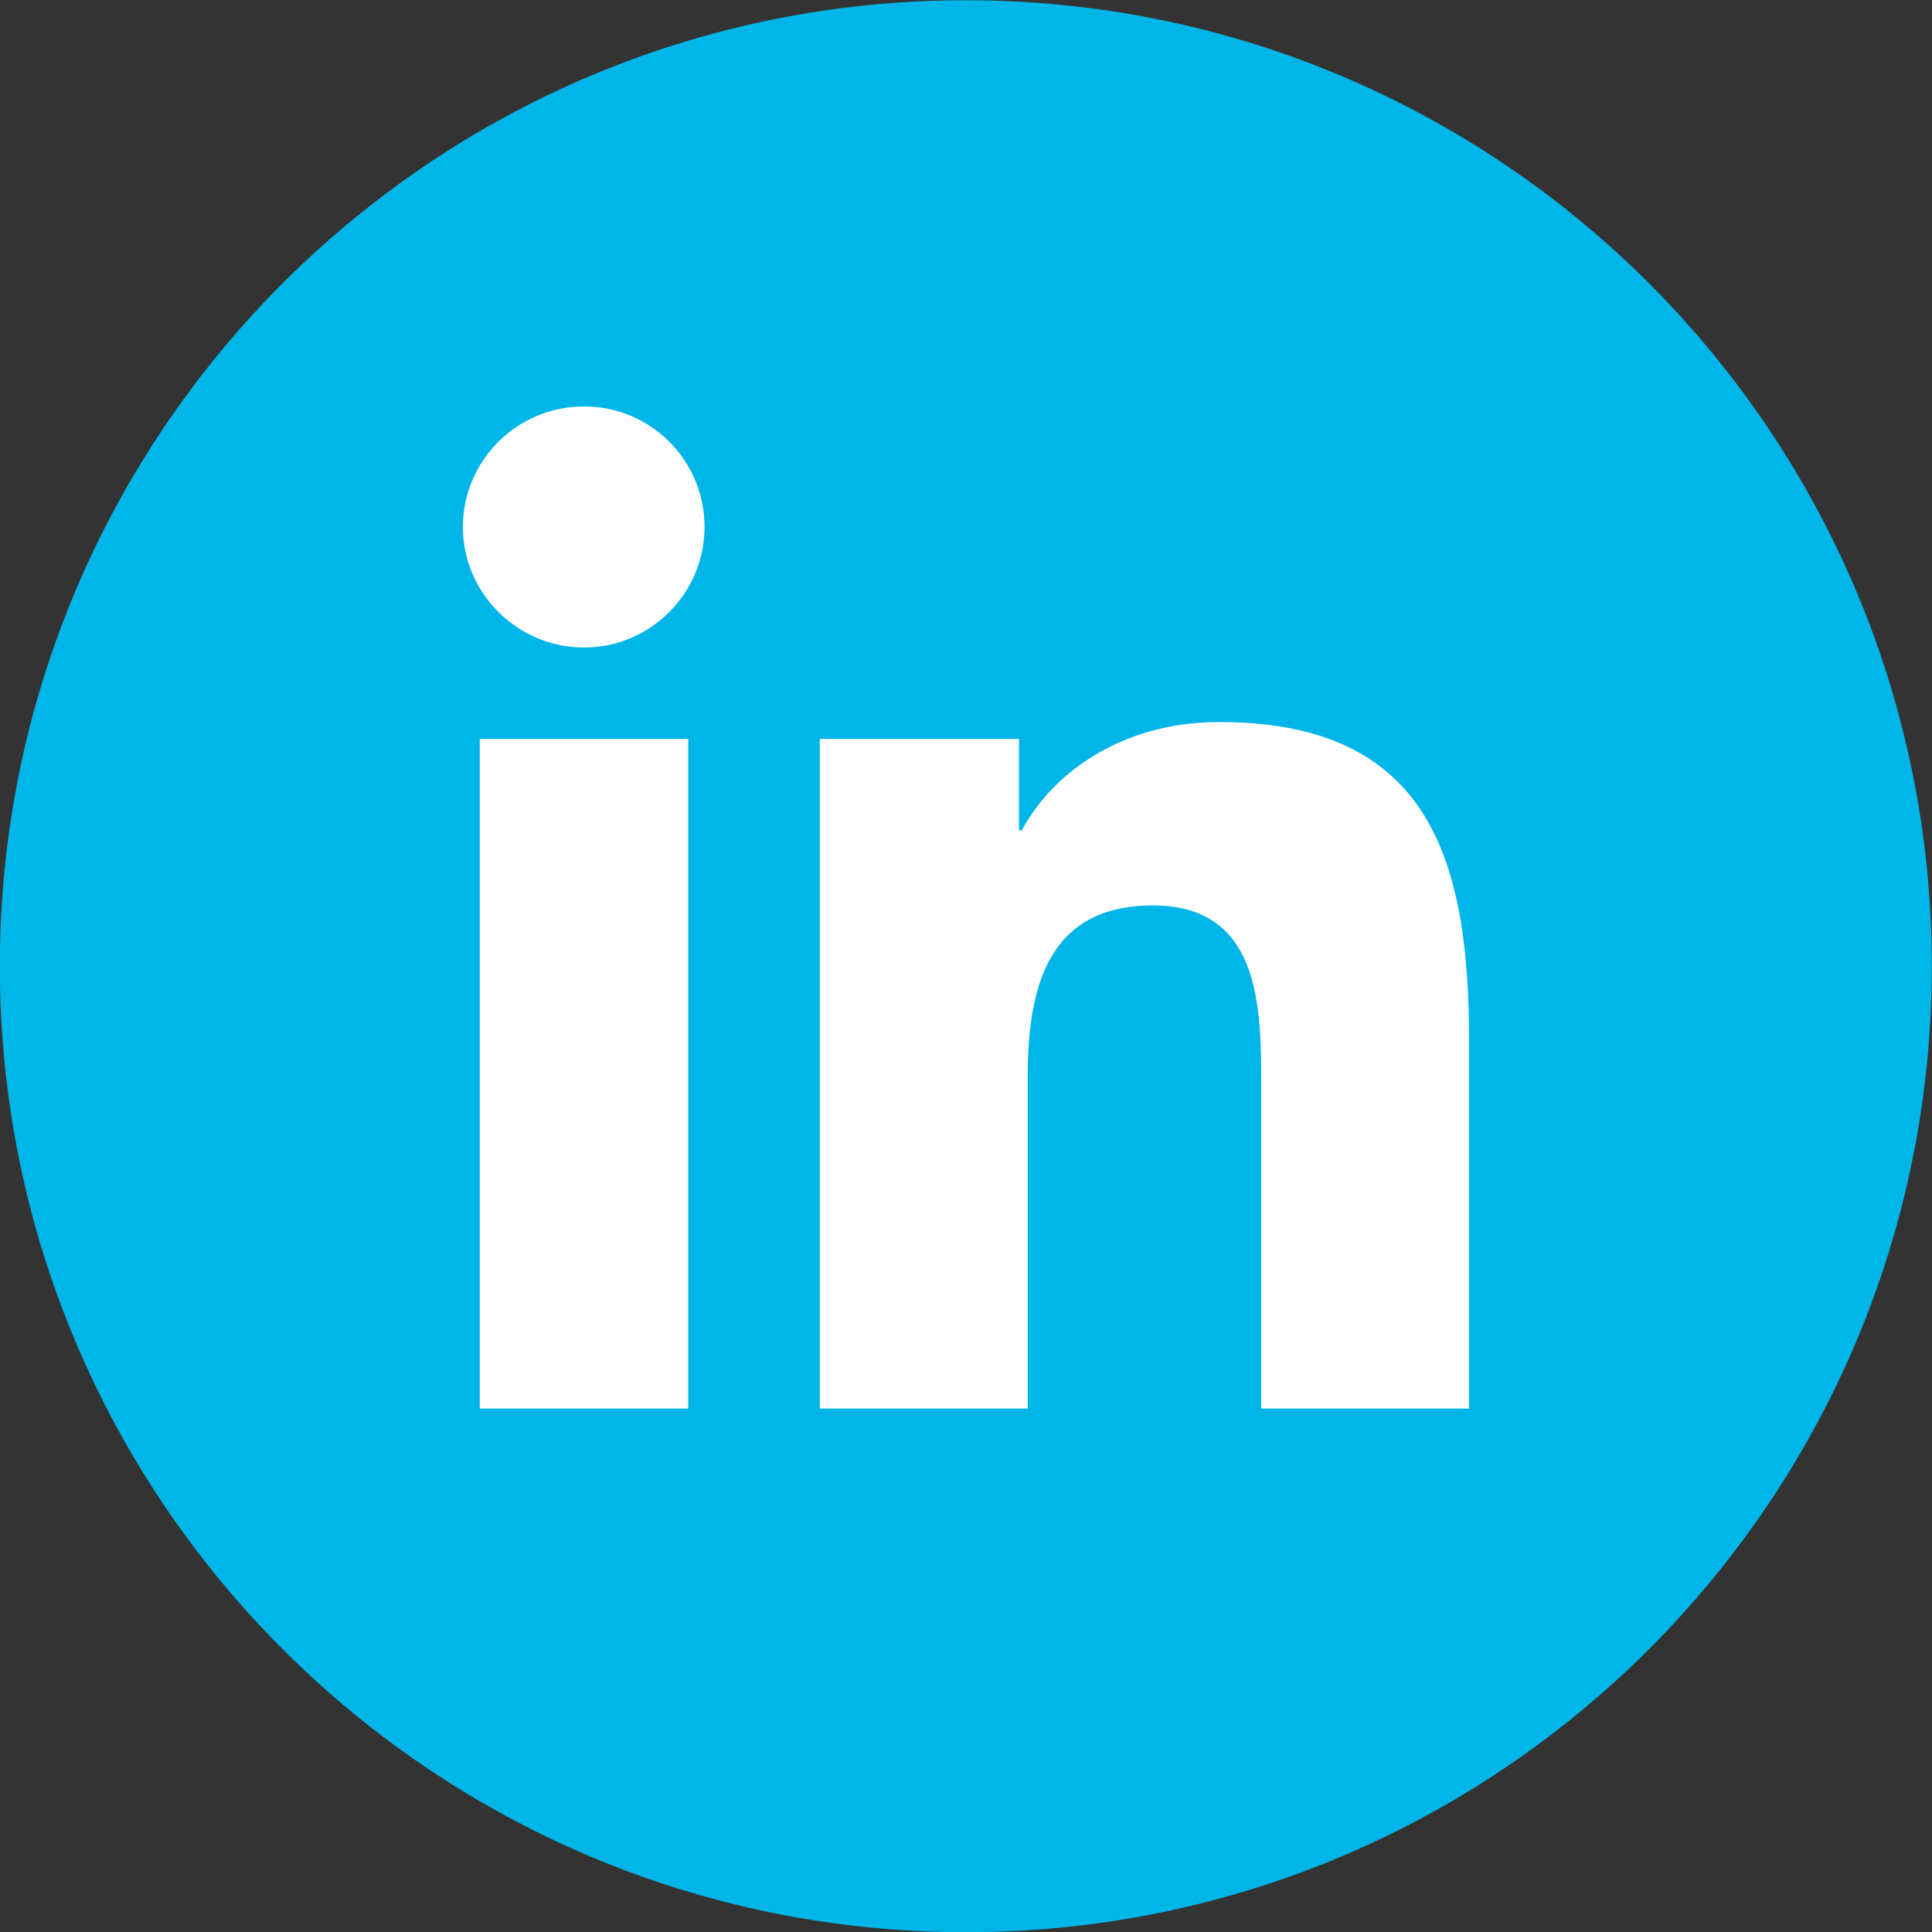
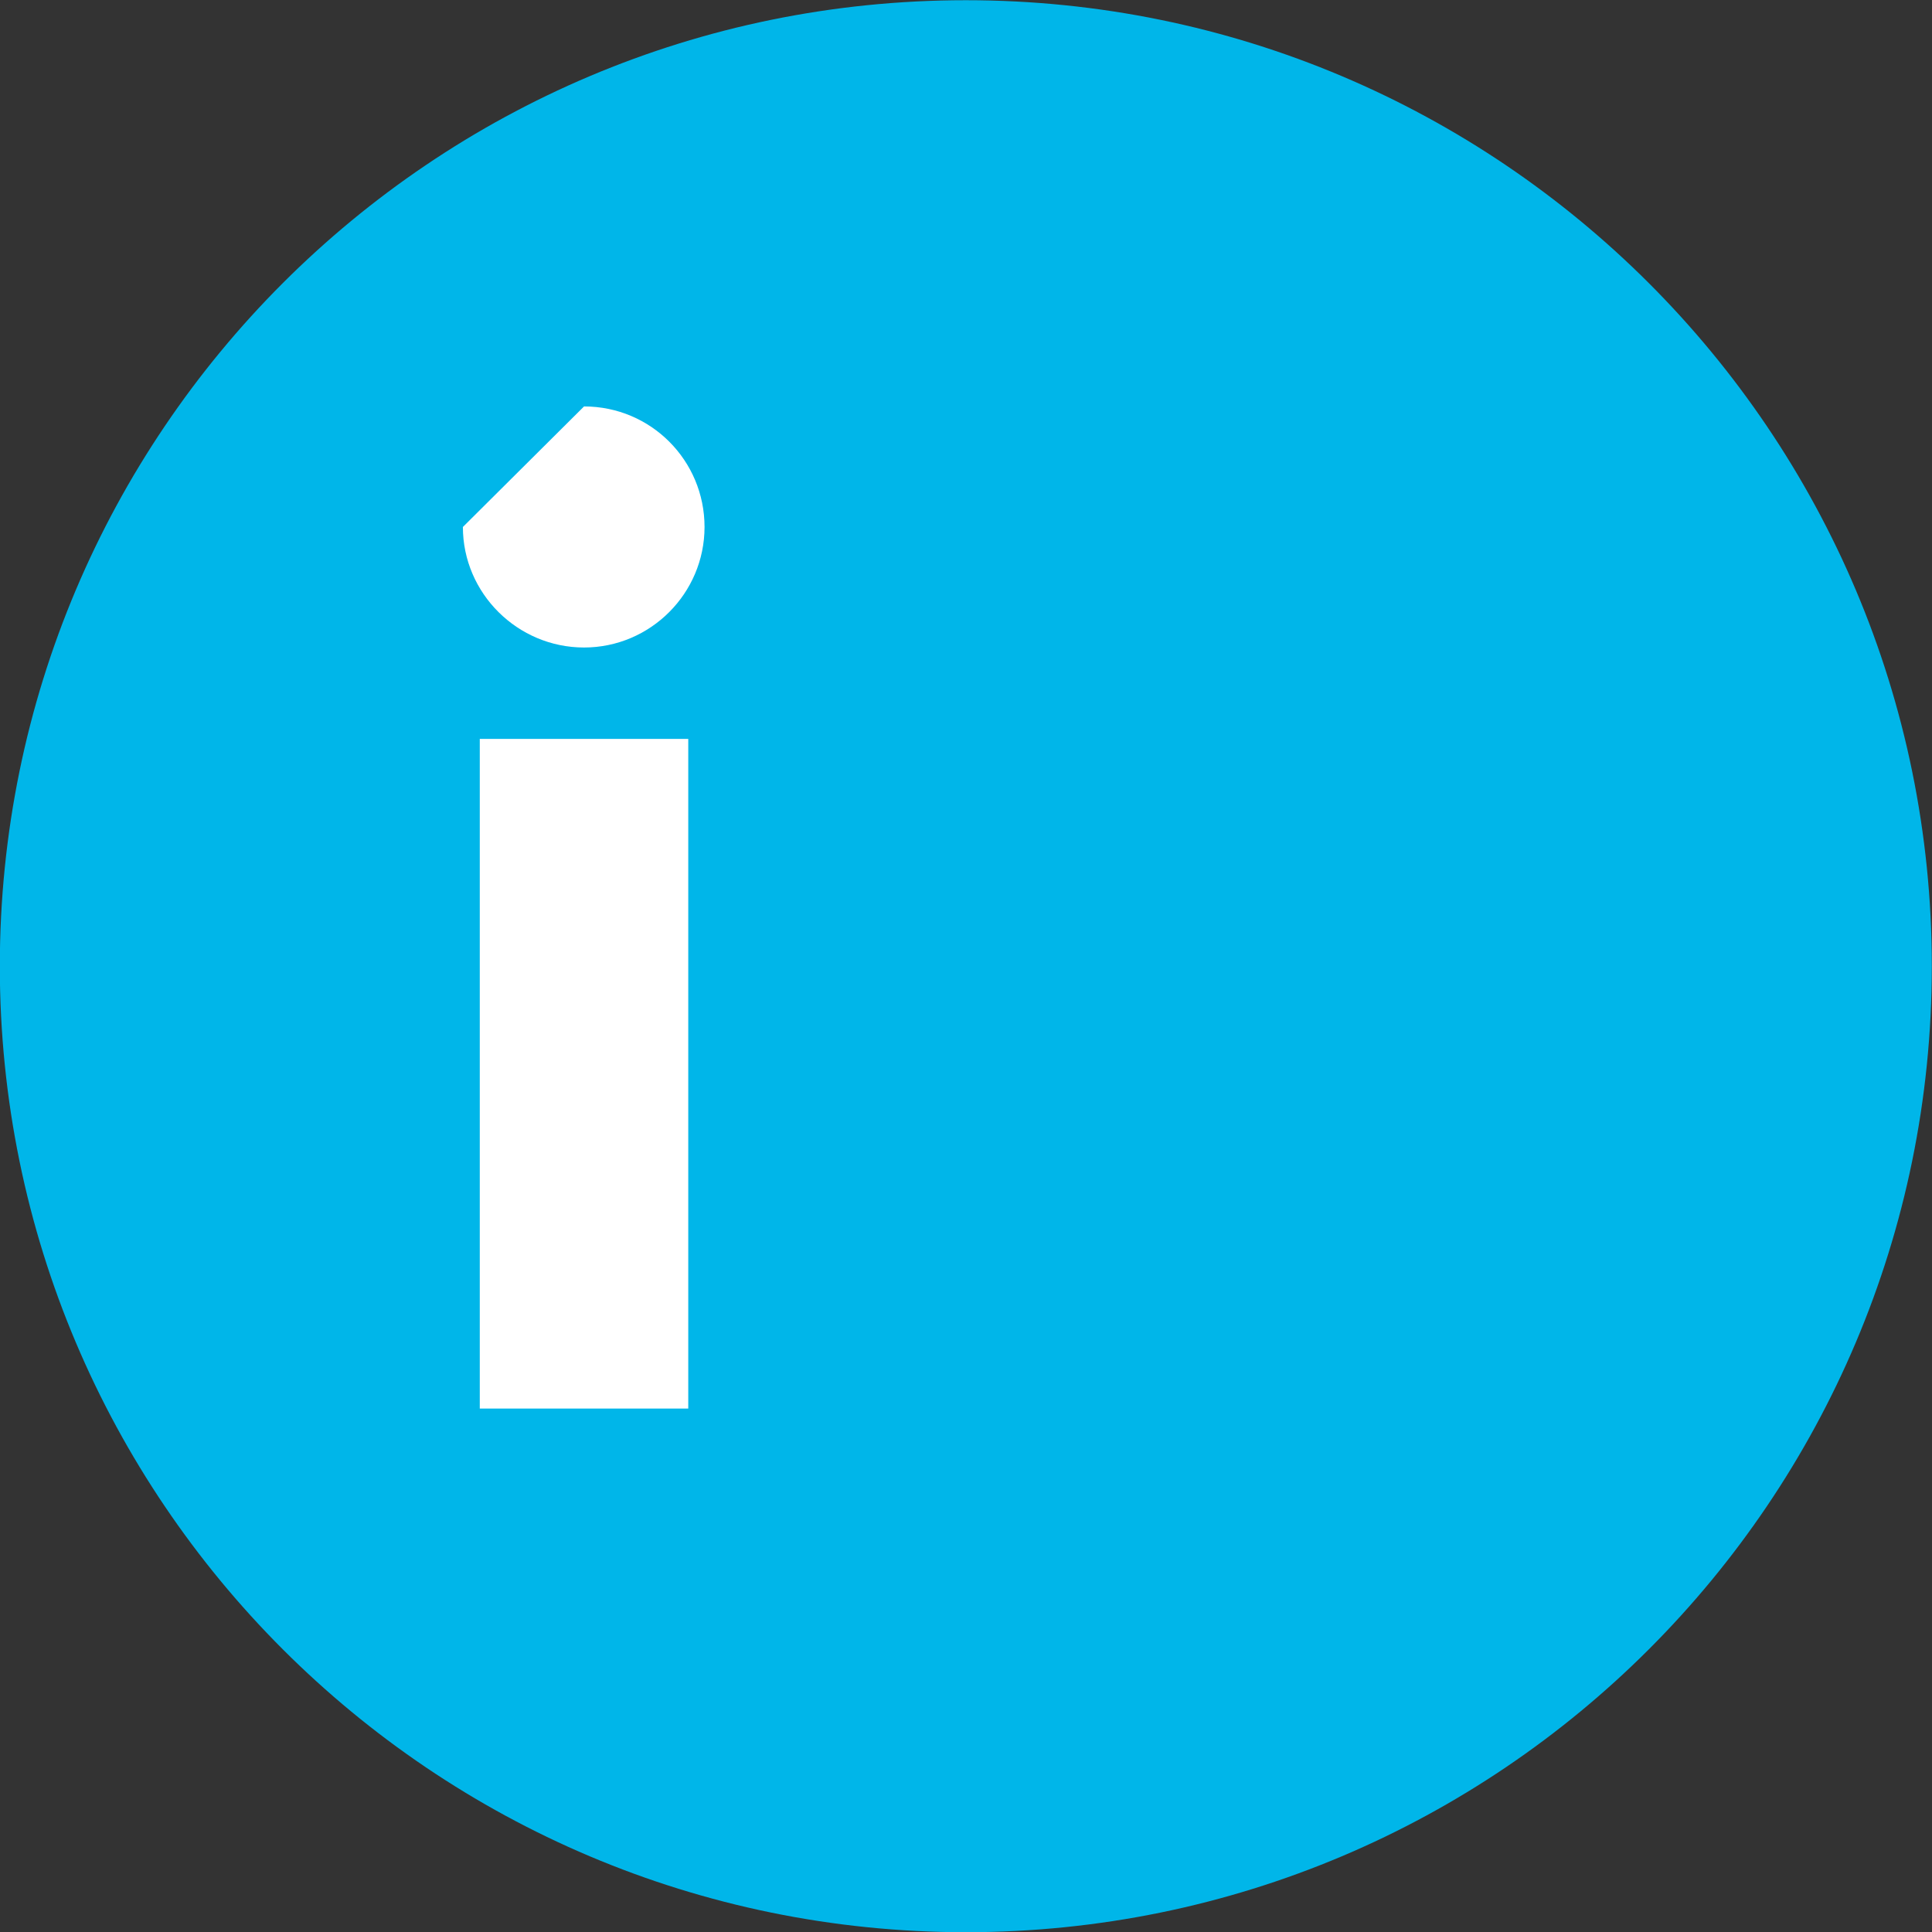
<svg xmlns="http://www.w3.org/2000/svg" width="54" height="54" viewBox="0 0 54 54" fill="none">
  <rect x="0" y="0" width="54" height="54" fill="#333333" stroke="none" />
  <path d="M26.995 54.006C41.907 54.006 53.995 41.918 53.995 27.006C53.995 12.095 41.907 0.006 26.995 0.006C12.083 0.006 -0.005 12.095 -0.005 27.006C-0.005 41.918 12.083 54.006 26.995 54.006Z" fill="#00B6E9" />
-   <path d="M13.41 20.653H19.237V39.369H13.41V20.653ZM16.324 11.36C18.195 11.36 19.692 12.873 19.692 14.729C19.692 16.584 18.179 18.098 16.324 18.098C14.468 18.098 12.938 16.584 12.938 14.729C12.938 12.873 14.452 11.36 16.324 11.36Z" fill="white" />
-   <path d="M22.898 20.653H28.481V23.208H28.562C29.343 21.727 31.231 20.181 34.079 20.181C39.971 20.181 41.061 24.054 41.061 29.099V39.369H35.251V30.271C35.251 28.09 35.202 25.307 32.224 25.307C29.246 25.307 28.725 27.667 28.725 30.108V39.369H22.915V20.653H22.898Z" fill="white" />
+   <path d="M13.41 20.653H19.237V39.369H13.41V20.653ZM16.324 11.36C18.195 11.36 19.692 12.873 19.692 14.729C19.692 16.584 18.179 18.098 16.324 18.098C14.468 18.098 12.938 16.584 12.938 14.729Z" fill="white" />
</svg>